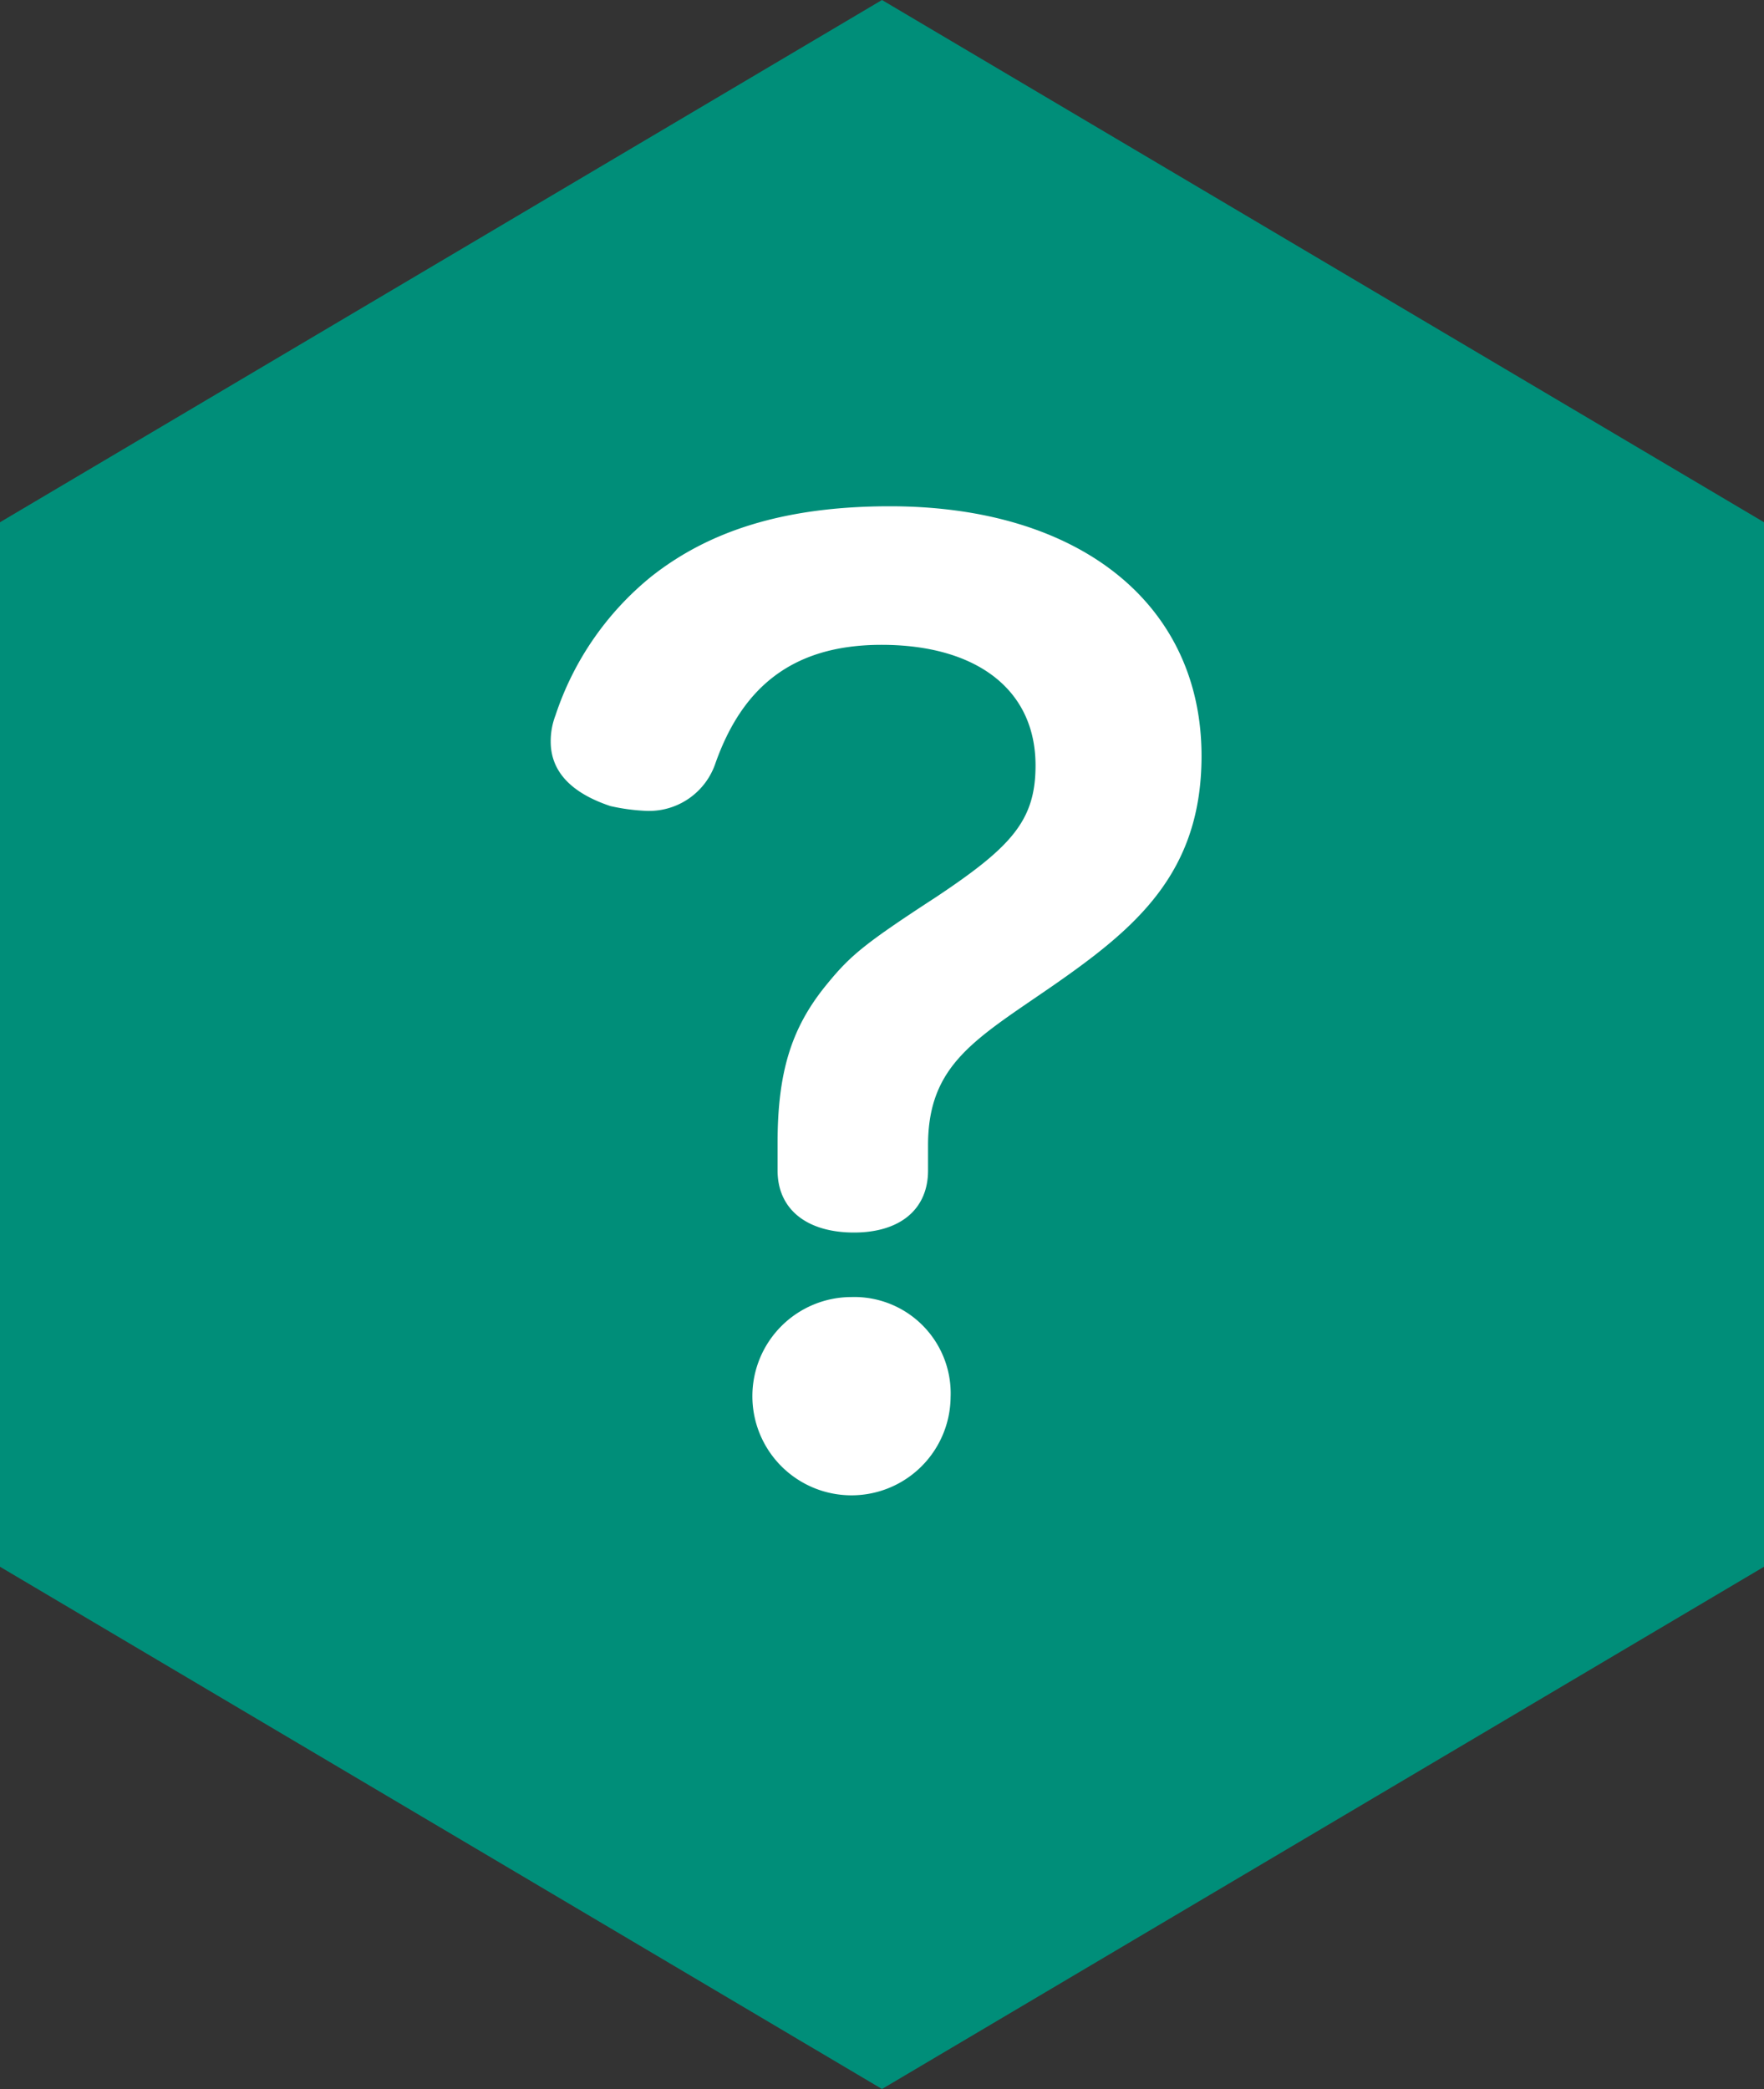
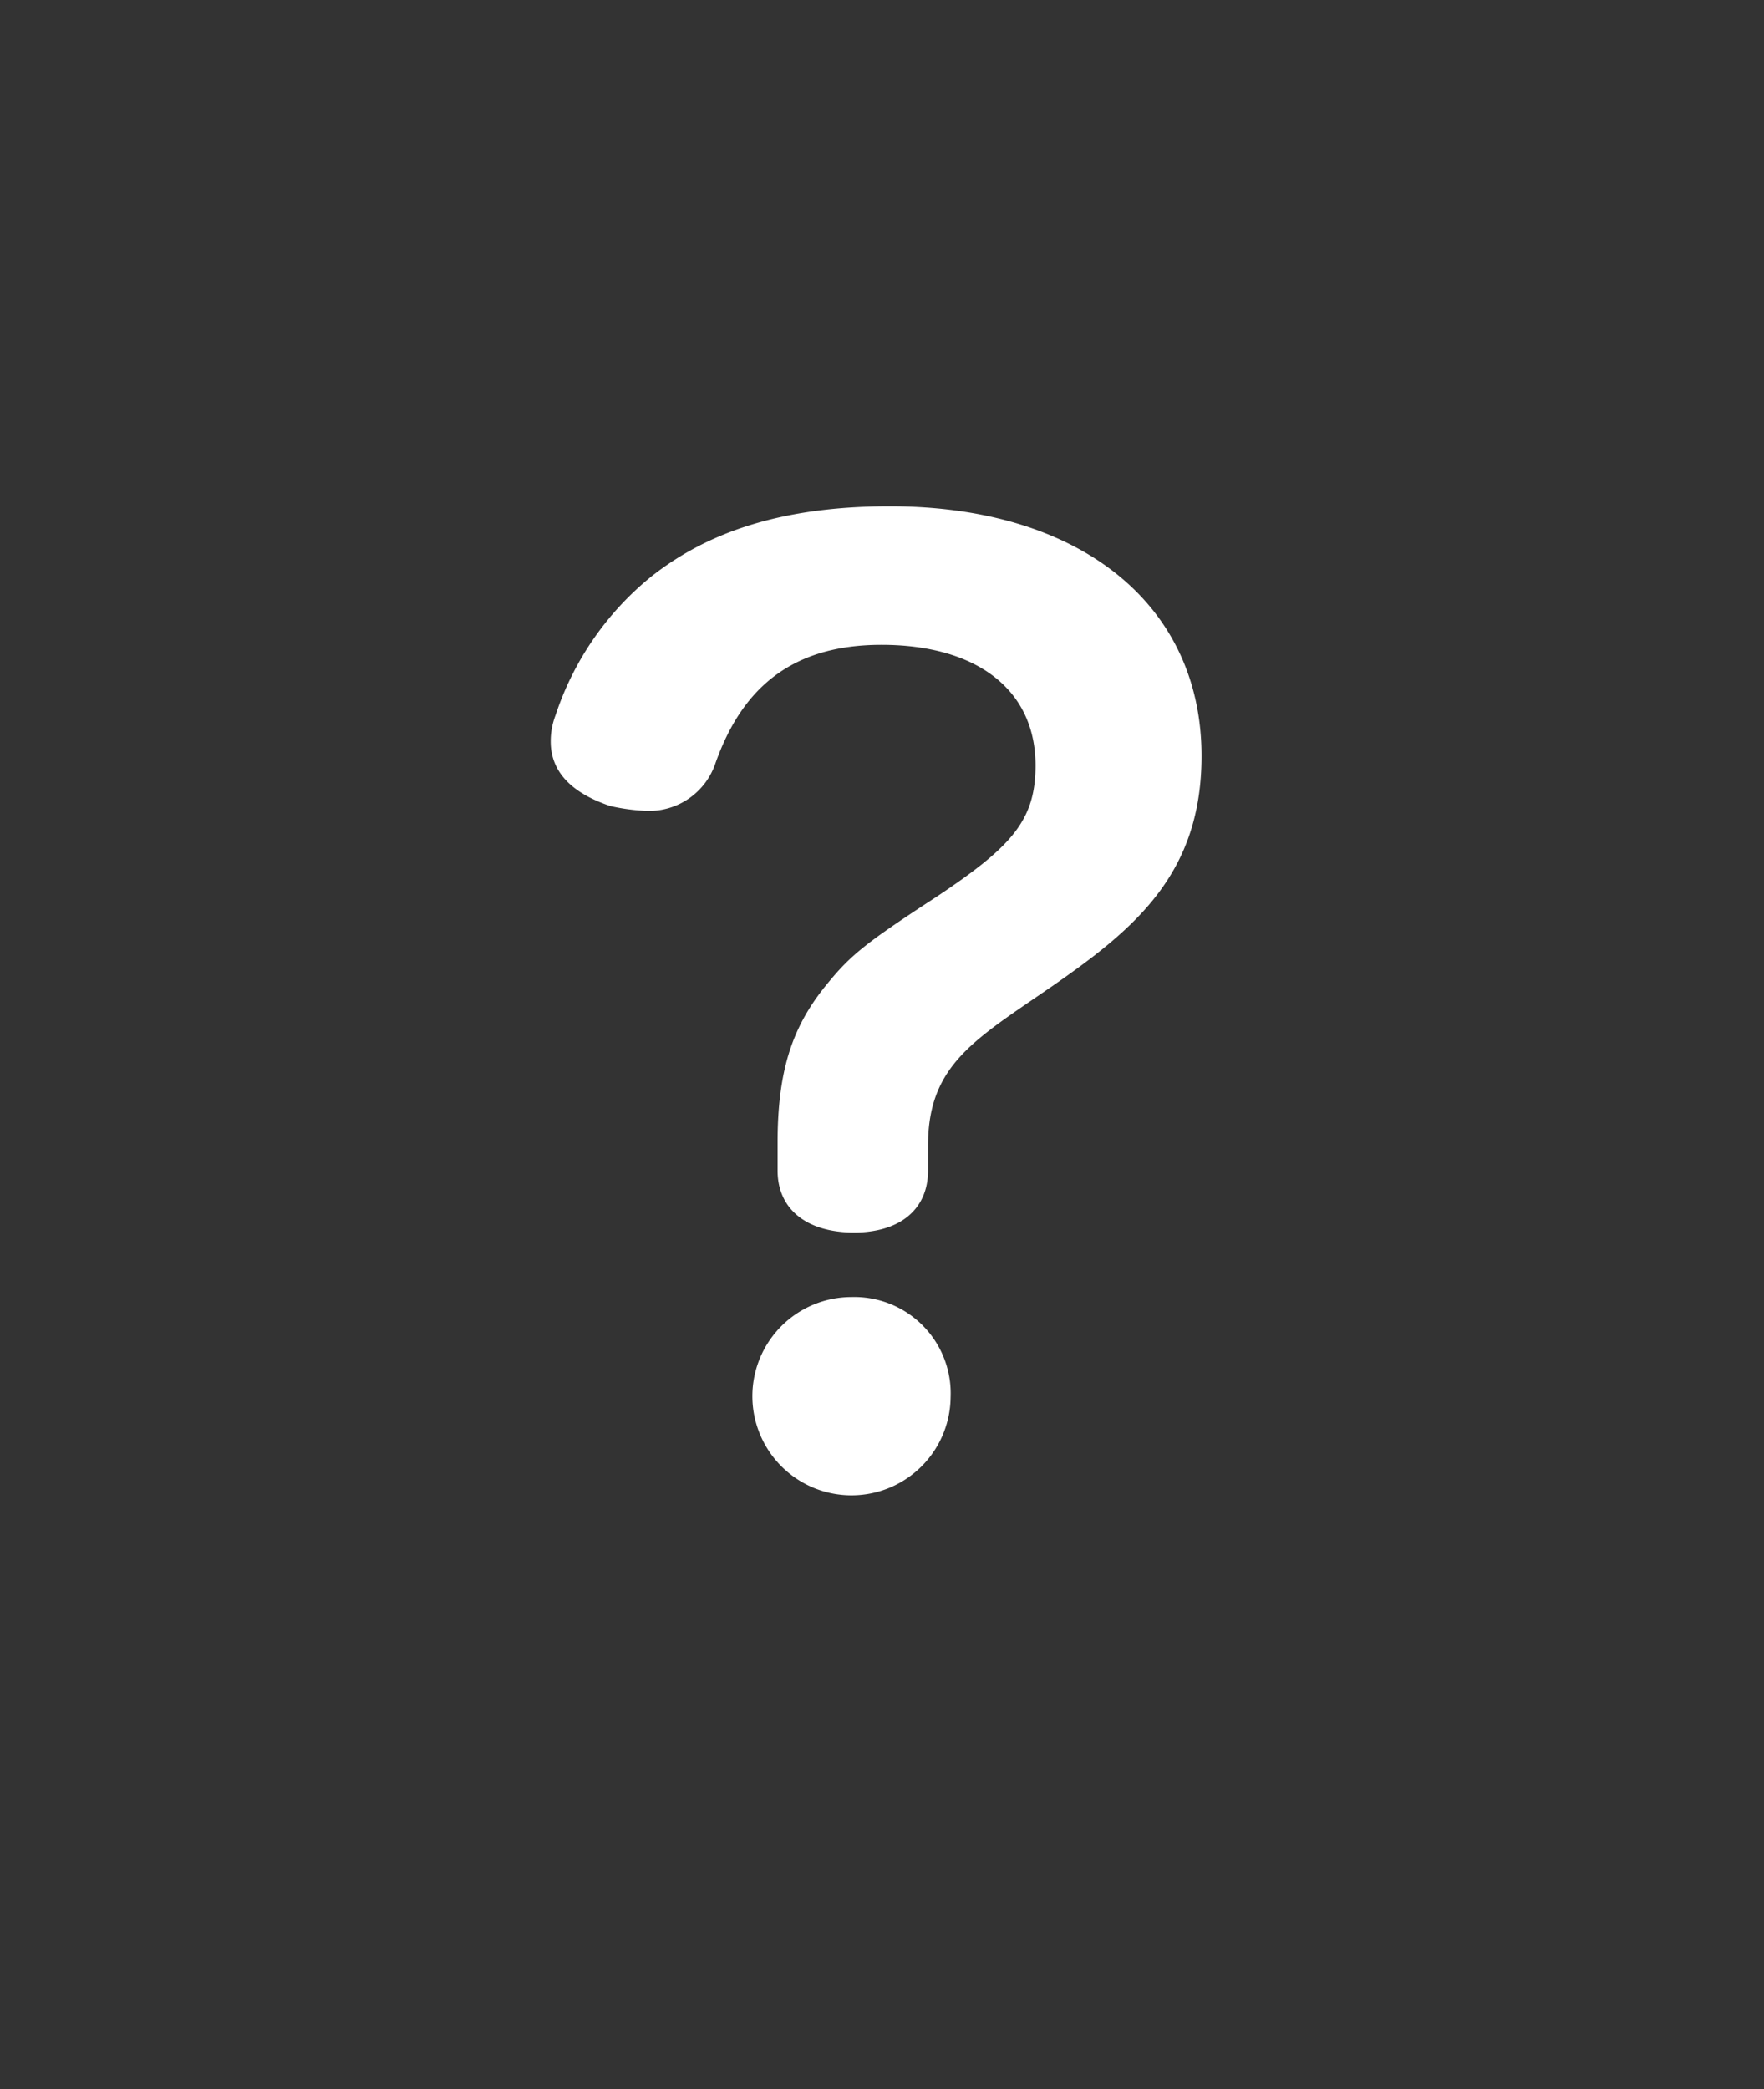
<svg xmlns="http://www.w3.org/2000/svg" width="73.484" height="87.005" viewBox="0 0 73.484 87.005">
  <rect x="0" y="0" width="73.484" height="87.005" fill="#333333" stroke="none" />
-   <path fill="#008e79" d="M0 21.751v43.503l36.742 21.751 36.742-21.751V21.751L36.742 0 0 21.751z" />
  <path d="M38.66 48.748c0 1.641-1.193 2.586-3.084 2.586-1.94 0-3.184-.945-3.184-2.586V47.6c0-2.984.6-4.775 1.94-6.466 1.045-1.294 1.542-1.741 4.677-3.781 3.133-2.089 4.129-3.183 4.129-5.472 0-3.183-2.488-5.024-6.417-5.024-3.781 0-5.821 1.841-6.915 4.925a2.917 2.917 0 01-2.885 1.99 8.271 8.271 0 01-1.493-.2c-1.343-.448-2.487-1.244-2.487-2.686a3.014 3.014 0 01.2-1.095 12.472 12.472 0 013.98-5.77c2.387-1.89 5.521-2.935 9.948-2.935 7.909 0 12.984 4.079 12.984 10.4 0 4.875-2.737 7.164-6.168 9.551-3.235 2.239-5.225 3.283-5.225 6.663zm.94 9.452a4.129 4.129 0 11-4.129-4.179A4.015 4.015 0 0139.6 58.2z" fill="#fff" />
</svg>